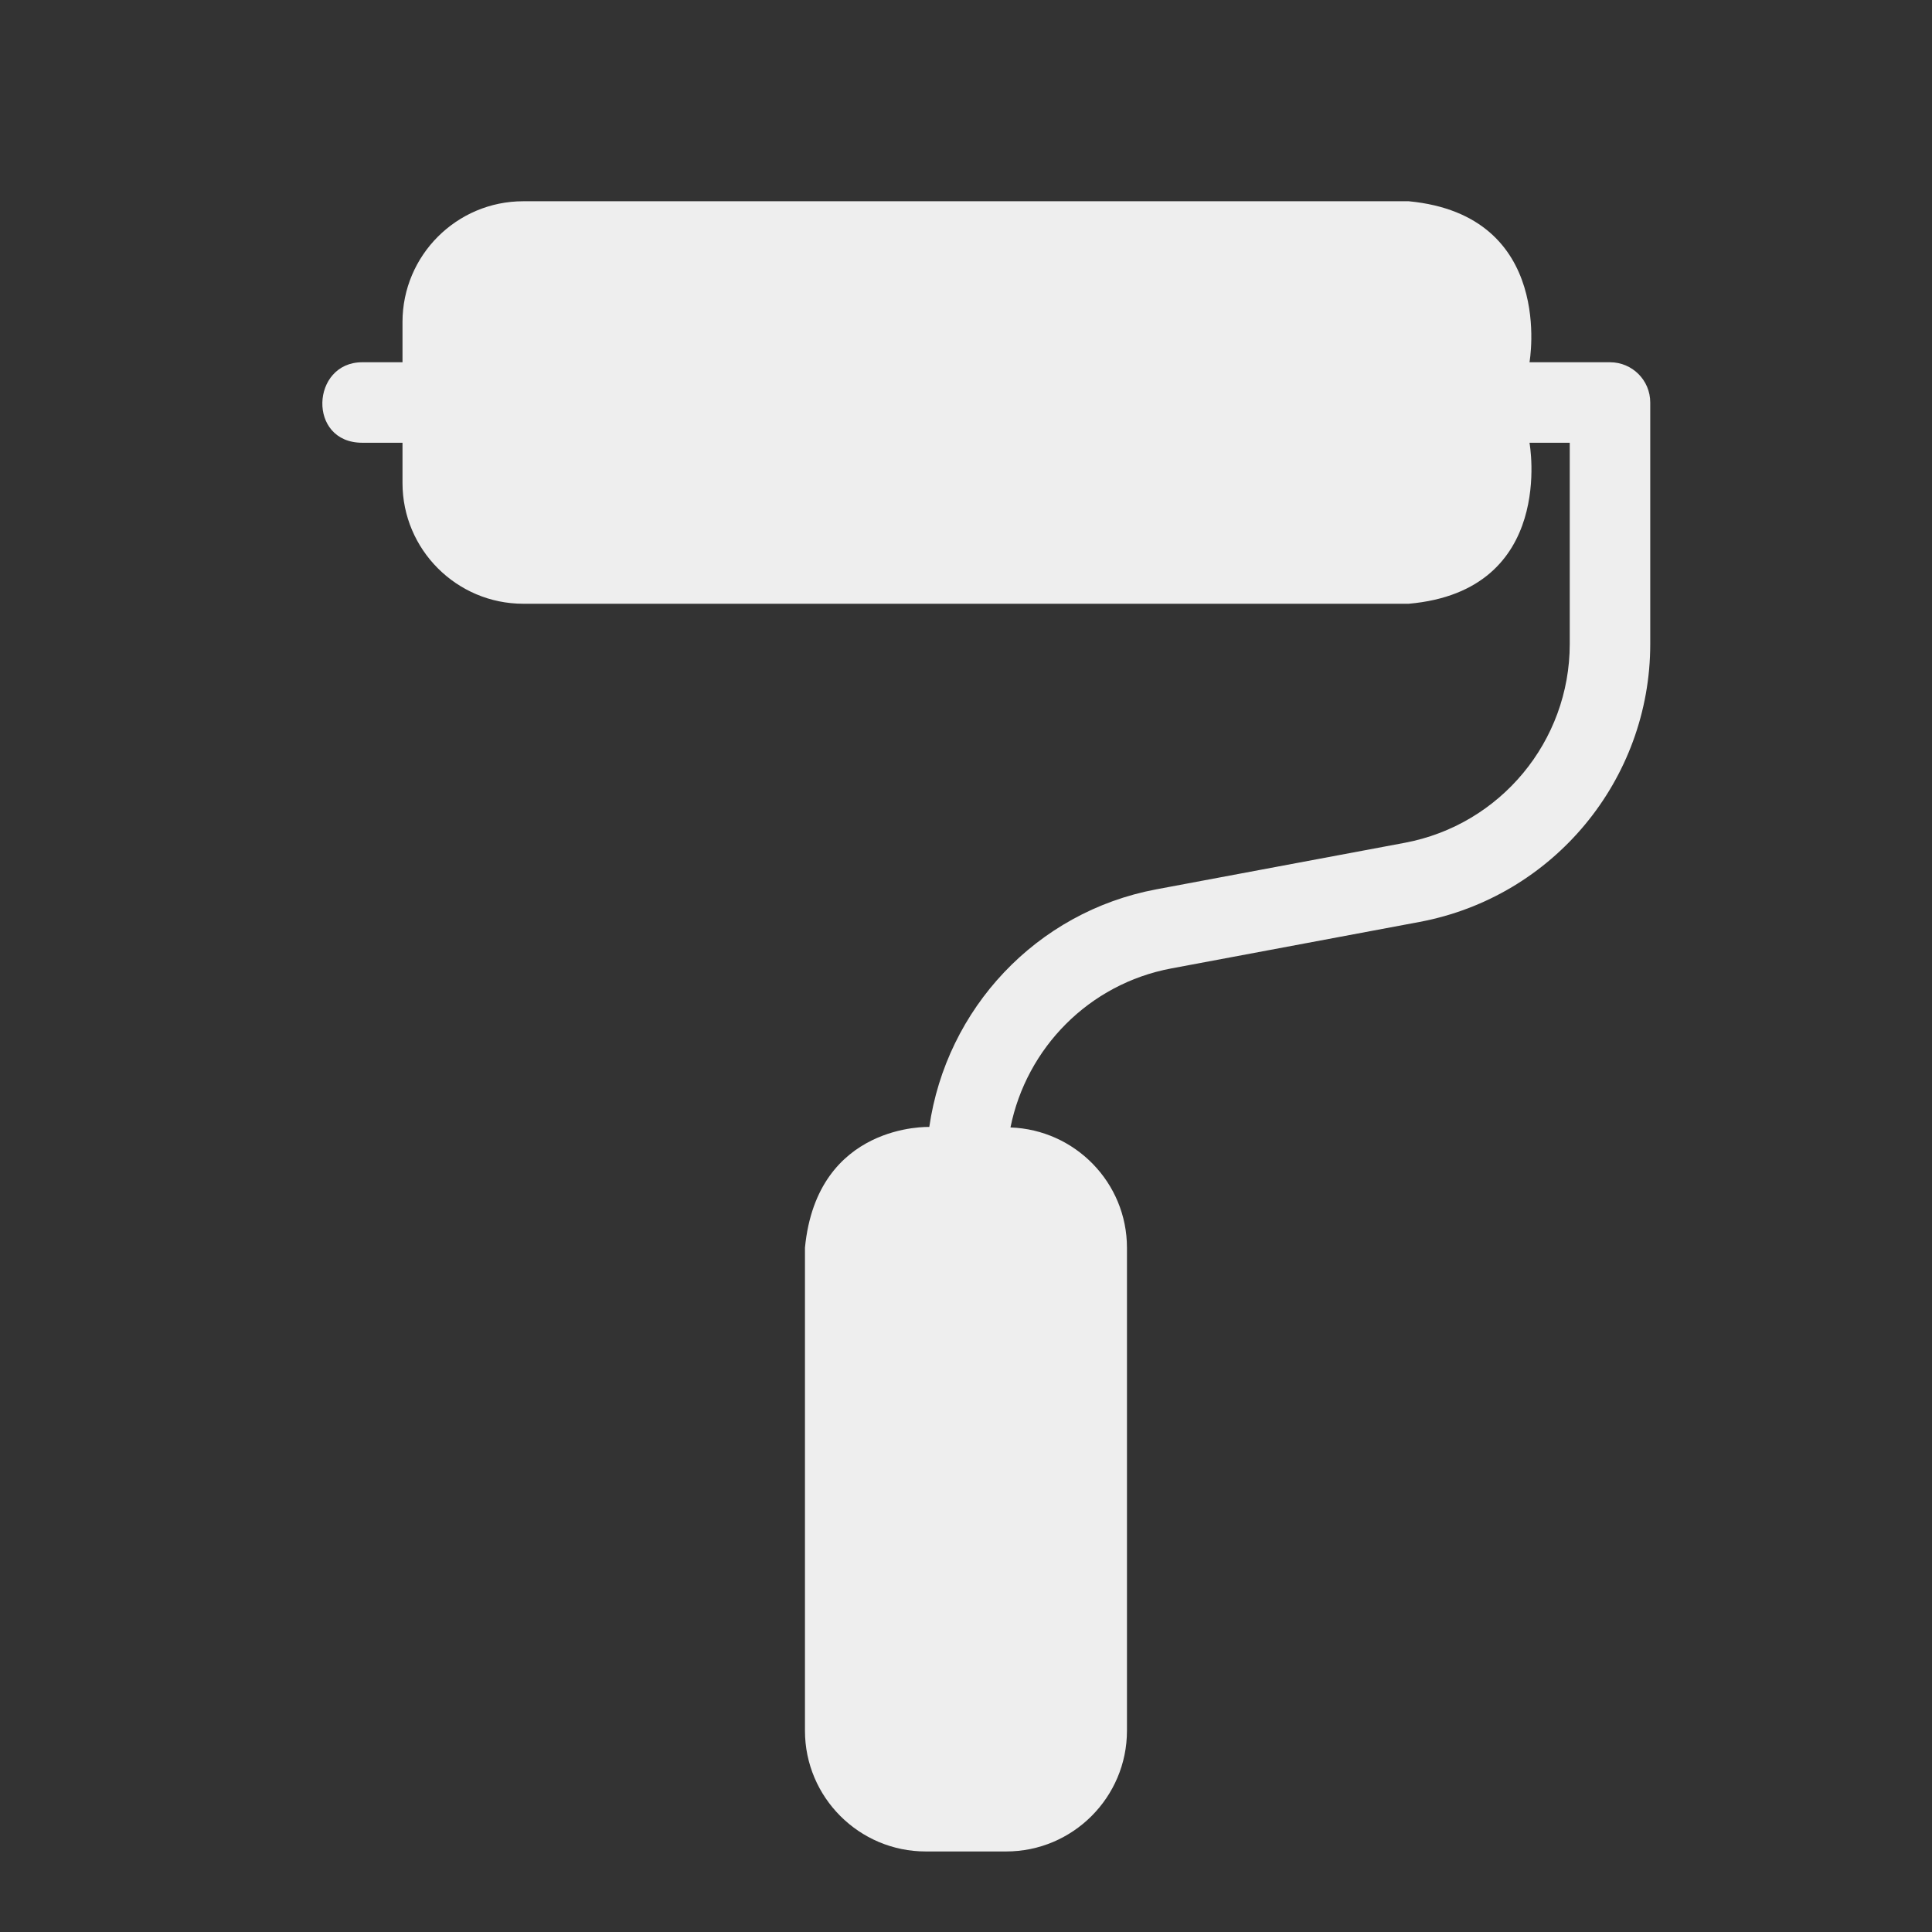
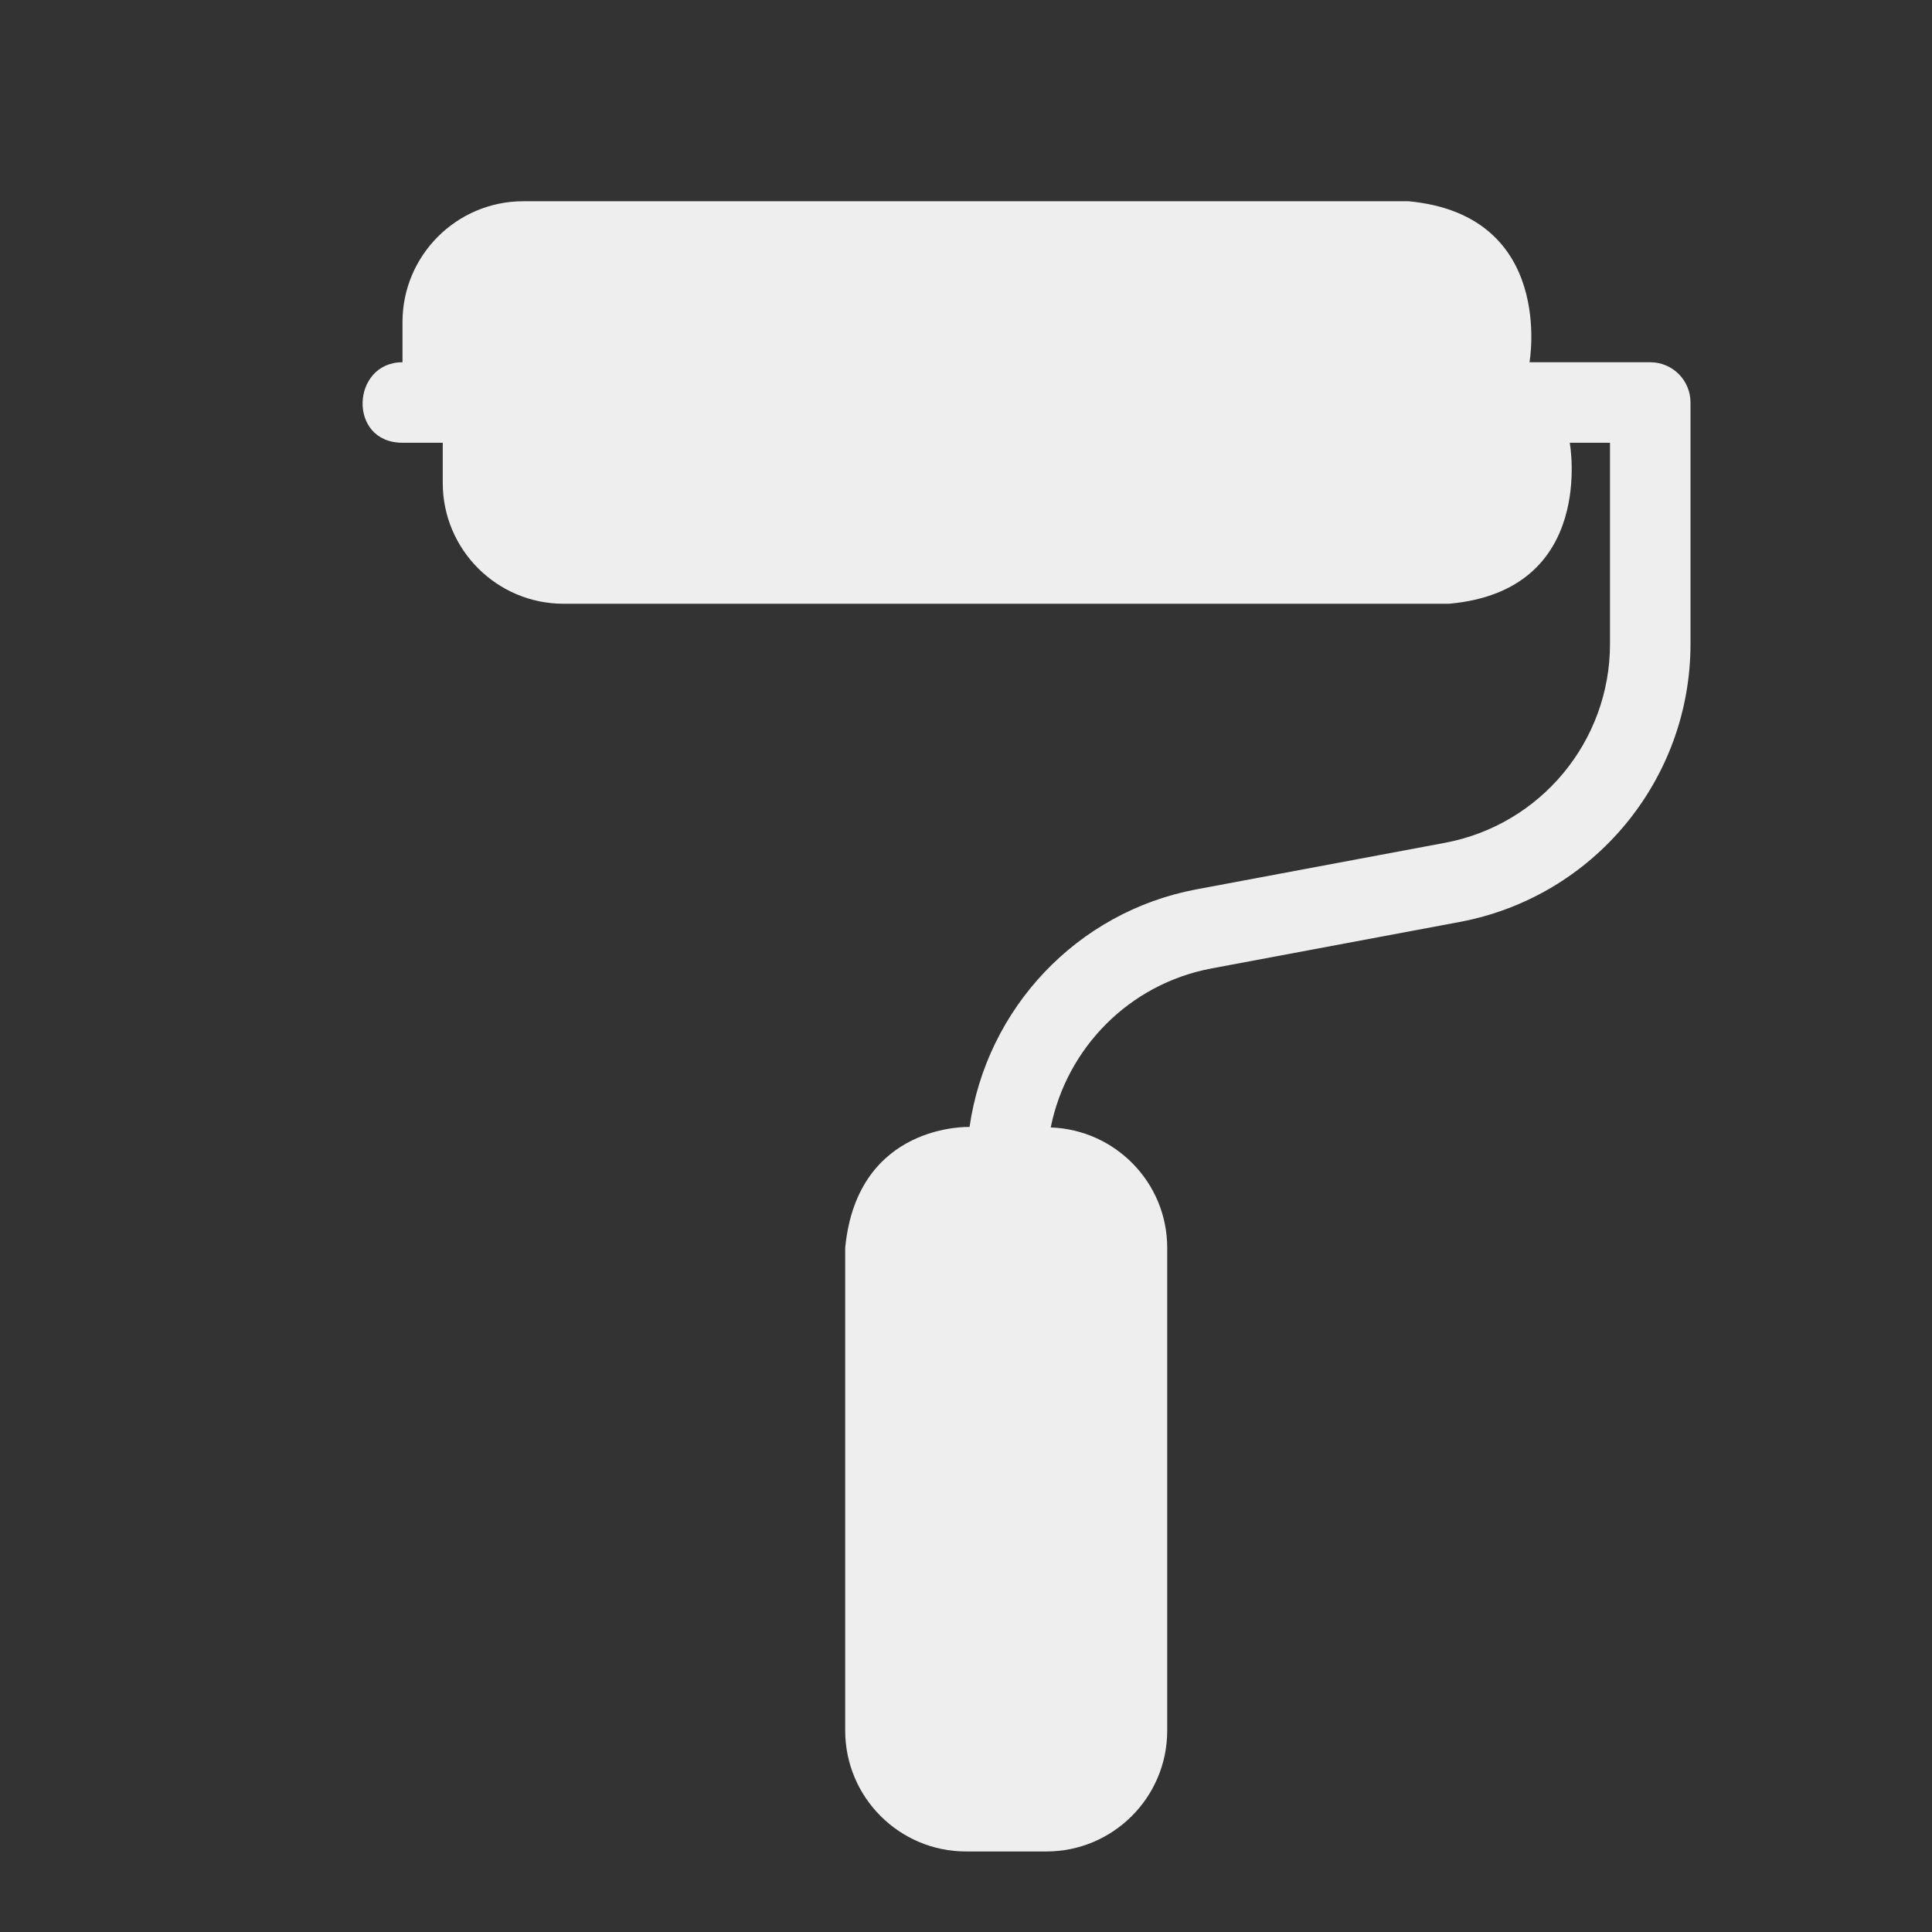
<svg xmlns="http://www.w3.org/2000/svg" version="1.1" width="512" height="512" x="0" y="0" viewBox="0 0 48 48" style="enable-background:new 0 0 512 512" xml:space="preserve" class="">
  <rect x="0" y="0" width="48" height="48" fill="#333333" stroke="none" />
  <g>
    <g id="Line">
      <g>
-         <path d="m40 9h-2s.655-3.651-3-4h-22c-1.654 0-3 1.346-3 3v1h-1c-1.274 0-1.369 2 0 2h1v1c0 1.654 1.346 3 3 3h22c3.676-.324 3-4 3-4h1v5c0 2.416-1.724 4.493-4.099 4.939l-6.172 1.156c-2.986.56-5.218 2.97-5.641 5.904 0 0-2.788-.106-3.089 3v12c0 1.654 1.346 3 3 3h2c1.654 0 3-1.346 3-3v-11.999c0-1.618-1.29-2.932-2.894-2.989.397-1.974 1.95-3.566 3.992-3.95l6.172-1.156c3.322-.624 5.731-3.528 5.731-6.905v-6c0-.553-.447-1-1-1z" fill="#eeeeee" data-original="#000000" class="" />
+         <path d="m40 9h-2s.655-3.651-3-4h-22c-1.654 0-3 1.346-3 3v1c-1.274 0-1.369 2 0 2h1v1c0 1.654 1.346 3 3 3h22c3.676-.324 3-4 3-4h1v5c0 2.416-1.724 4.493-4.099 4.939l-6.172 1.156c-2.986.56-5.218 2.97-5.641 5.904 0 0-2.788-.106-3.089 3v12c0 1.654 1.346 3 3 3h2c1.654 0 3-1.346 3-3v-11.999c0-1.618-1.29-2.932-2.894-2.989.397-1.974 1.95-3.566 3.992-3.95l6.172-1.156c3.322-.624 5.731-3.528 5.731-6.905v-6c0-.553-.447-1-1-1z" fill="#eeeeee" data-original="#000000" class="" />
      </g>
    </g>
  </g>
</svg>